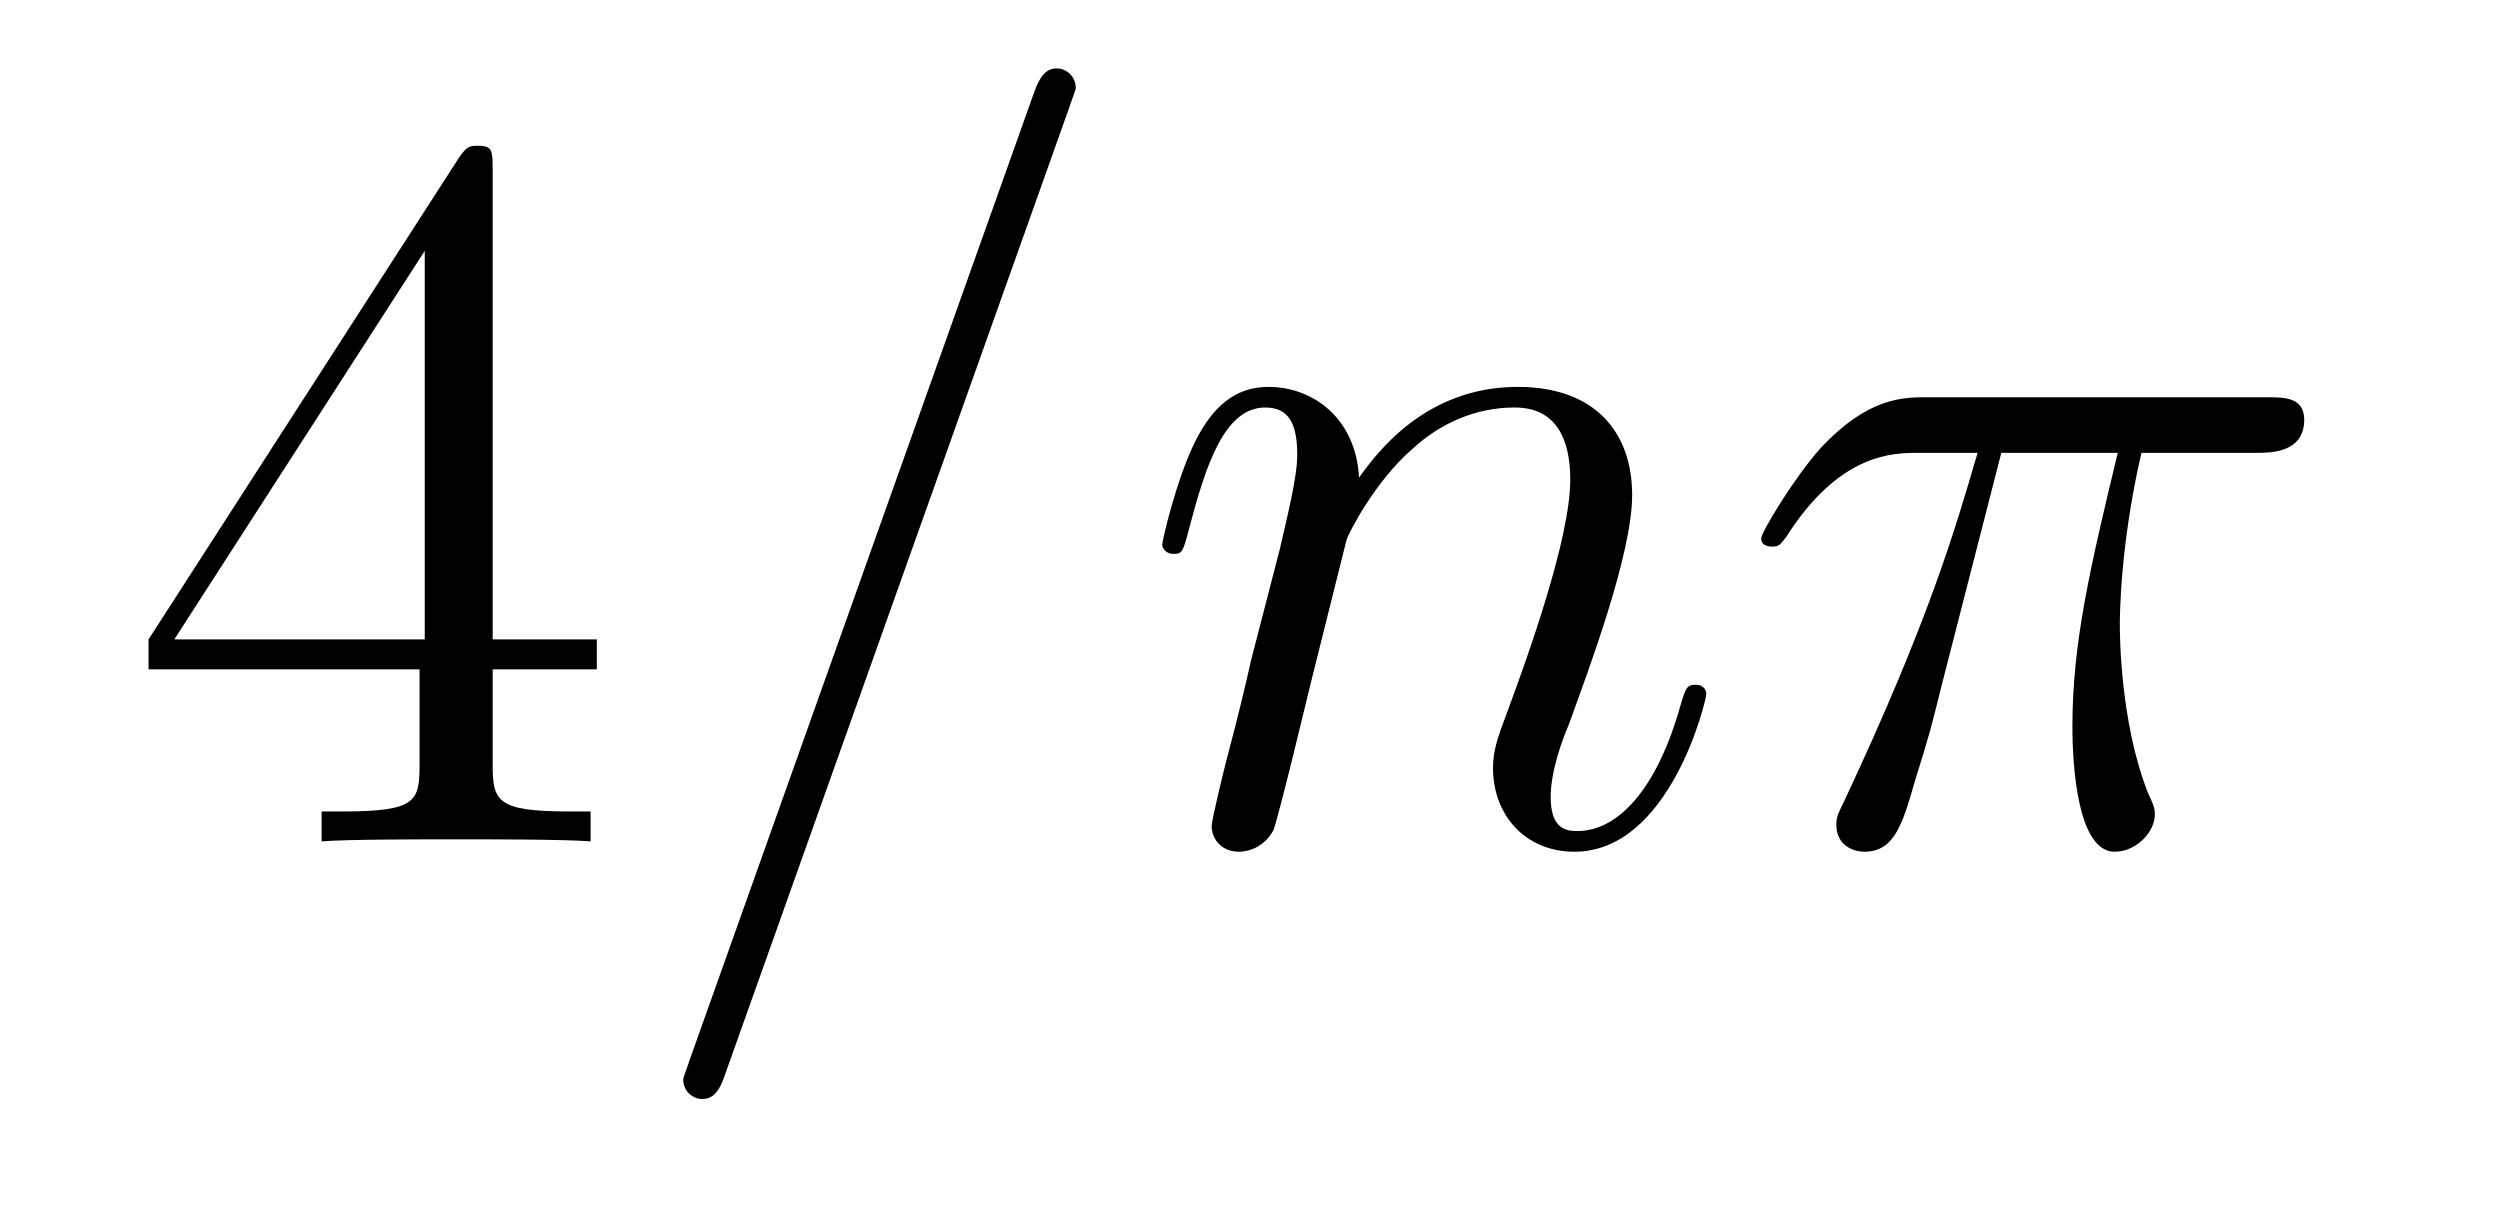
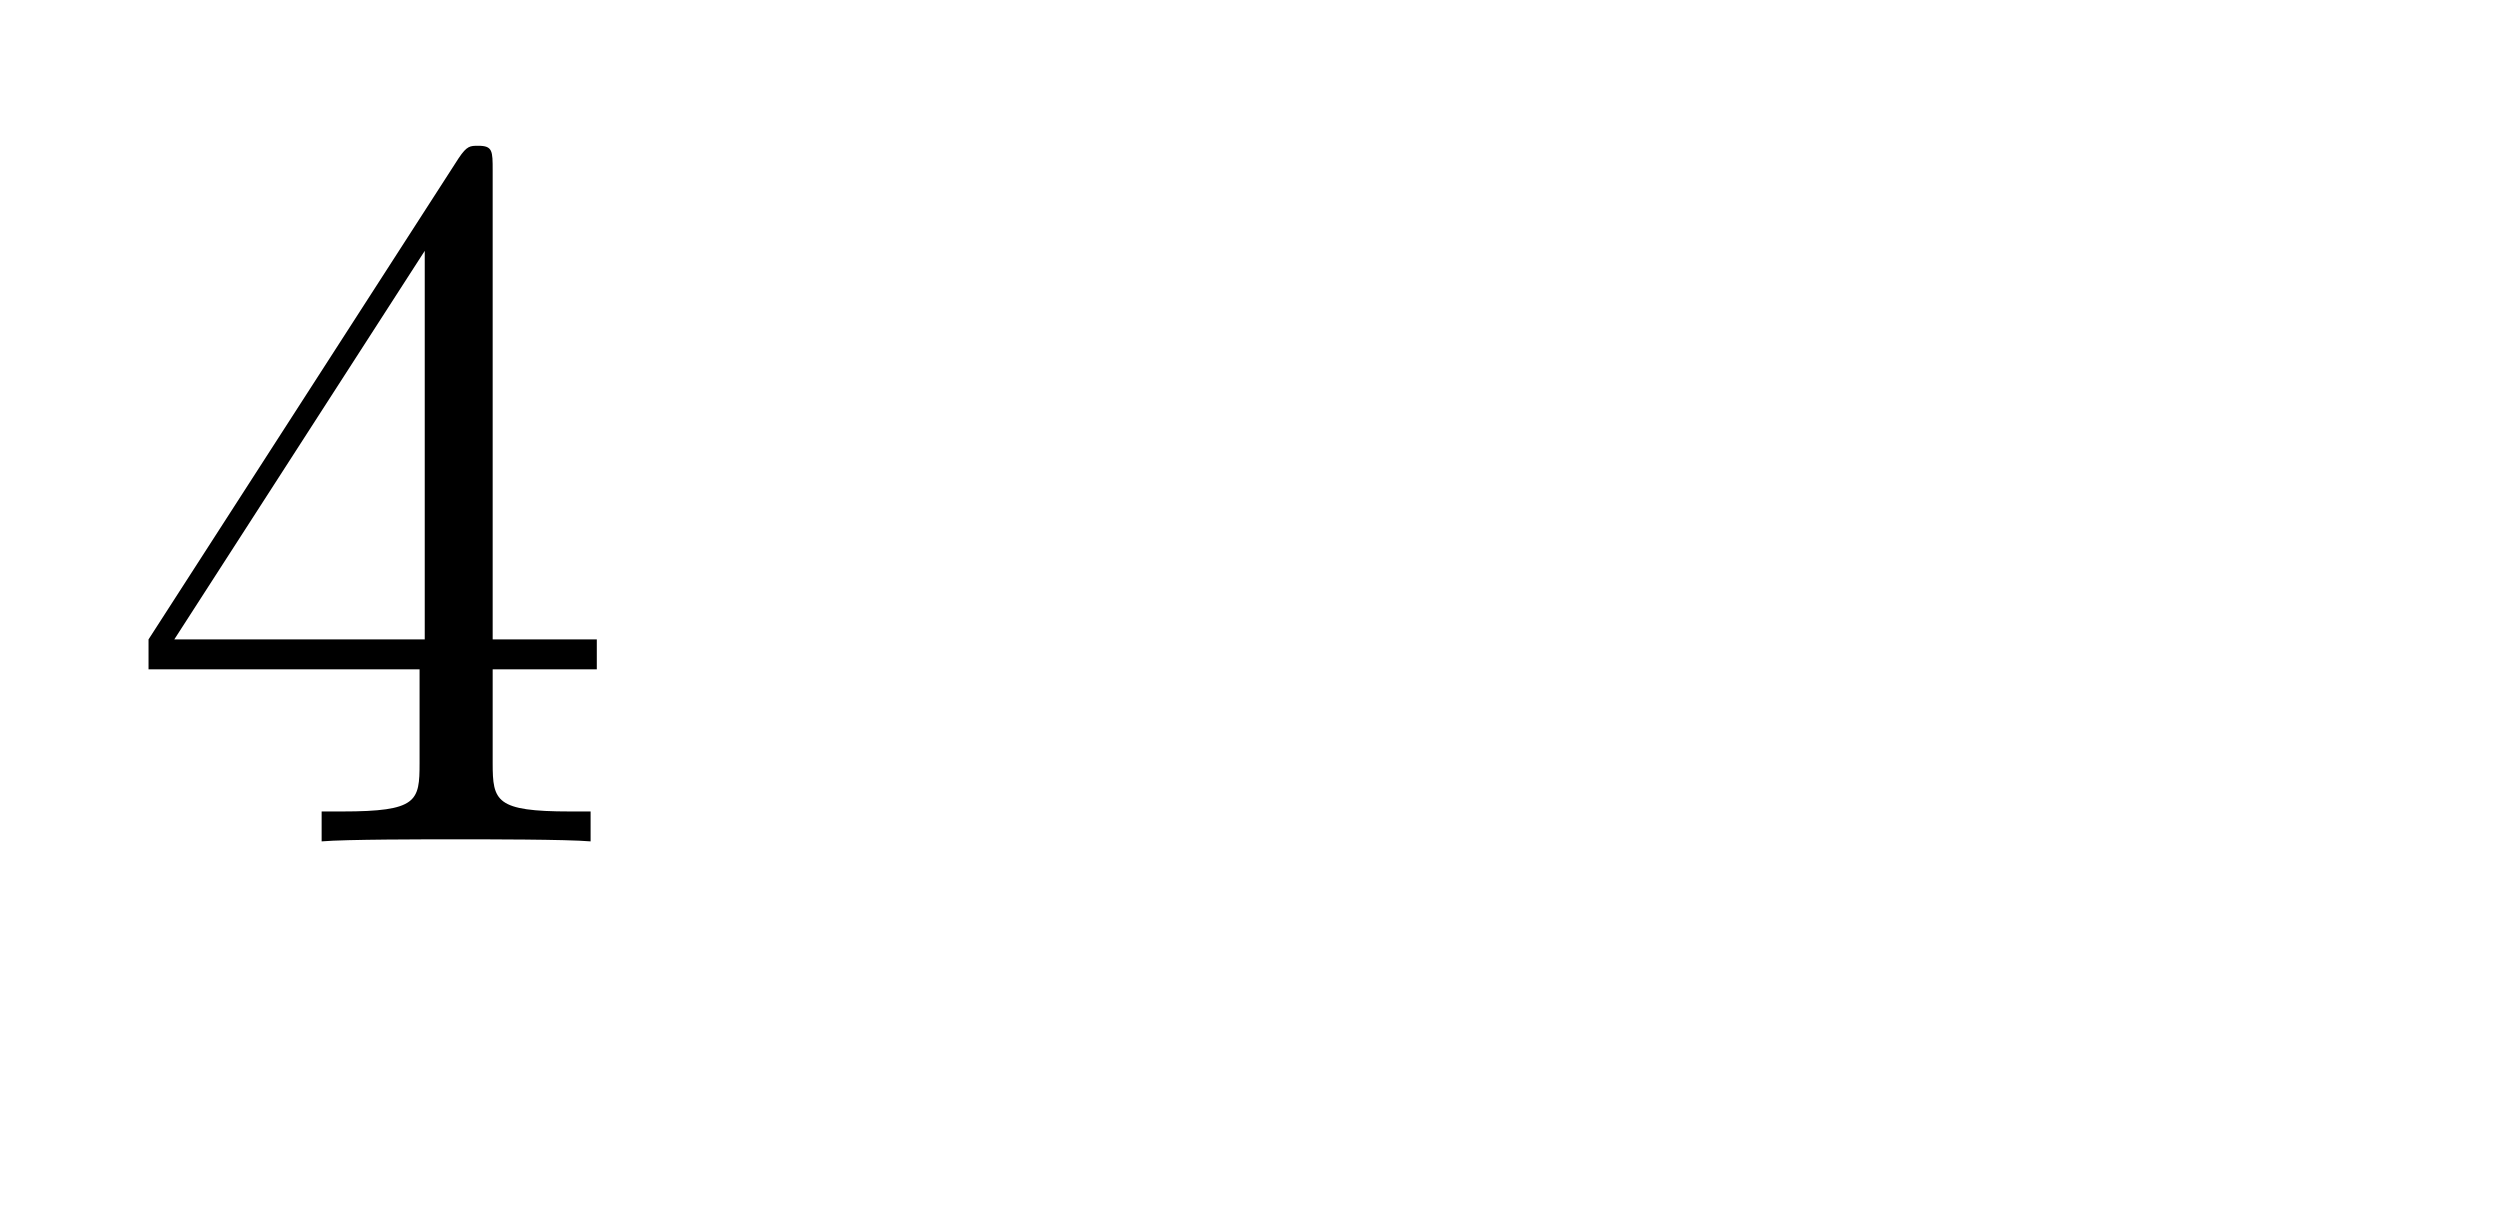
<svg xmlns="http://www.w3.org/2000/svg" version="1.1" width="29pt" height="14pt" viewBox="0 -14 29 14">
  <g id="page1">
    <g transform="matrix(1 0 0 -1 -127 650)">
      <path d="M132.715 662.022C132.715 662.249 132.715 662.309 132.548 662.309C132.453 662.309 132.417 662.309 132.321 662.166L128.723 656.583V656.236H131.867V655.148C131.867 654.706 131.843 654.587 130.97 654.587H130.731V654.24C131.006 654.264 131.95 654.264 132.285 654.264S133.576 654.264 133.851 654.24V654.587H133.612C132.751 654.587 132.715 654.706 132.715 655.148V656.236H133.923V656.583H132.715V662.022ZM131.927 661.09V656.583H129.022L131.927 661.09Z" />
-       <path d="M139.407 662.763C139.407 662.775 139.479 662.954 139.479 662.978C139.479 663.122 139.359 663.206 139.264 663.206C139.204 663.206 139.096 663.206 139.001 662.943L134.996 651.694C134.996 651.682 134.925 651.502 134.925 651.479C134.925 651.335 135.044 651.252 135.14 651.252C135.211 651.252 135.319 651.263 135.403 651.514L139.407 662.763ZM142.621 657.742C142.645 657.814 142.944 658.412 143.386 658.794C143.697 659.081 144.104 659.273 144.57 659.273C145.048 659.273 145.215 658.914 145.215 658.436C145.215 657.754 144.725 656.392 144.486 655.746C144.378 655.459 144.319 655.304 144.319 655.089C144.319 654.551 144.689 654.12 145.263 654.12C146.375 654.12 146.793 655.878 146.793 655.949C146.793 656.009 146.745 656.057 146.674 656.057C146.566 656.057 146.554 656.021 146.494 655.818C146.219 654.838 145.765 654.36 145.299 654.36C145.179 654.36 144.988 654.372 144.988 654.754C144.988 655.053 145.12 655.412 145.192 655.579C145.431 656.236 145.933 657.575 145.933 658.257C145.933 658.974 145.514 659.512 144.606 659.512C143.542 659.512 142.98 658.759 142.765 658.46C142.729 659.141 142.239 659.512 141.713 659.512C141.33 659.512 141.067 659.285 140.864 658.878C140.649 658.448 140.482 657.731 140.482 657.683C140.482 657.635 140.529 657.575 140.613 657.575C140.709 657.575 140.721 657.587 140.792 657.862C140.984 658.591 141.199 659.273 141.677 659.273C141.952 659.273 142.048 659.081 142.048 658.723C142.048 658.46 141.928 657.993 141.844 657.623L141.51 656.332C141.462 656.105 141.33 655.567 141.271 655.352C141.187 655.041 141.055 654.479 141.055 654.419C141.055 654.252 141.187 654.12 141.366 654.12C141.51 654.12 141.677 654.192 141.773 654.372C141.797 654.431 141.904 654.85 141.964 655.089L142.227 656.165L142.621 657.742ZM150.215 658.747H151.566C151.243 657.408 151.04 656.535 151.04 655.579C151.04 655.412 151.04 654.12 151.53 654.12C151.781 654.12 151.996 654.348 151.996 654.551C151.996 654.611 151.996 654.634 151.912 654.814C151.59 655.639 151.59 656.667 151.59 656.75C151.59 656.822 151.59 657.671 151.841 658.747H153.179C153.335 658.747 153.729 658.747 153.729 659.129C153.729 659.392 153.502 659.392 153.287 659.392H149.354C149.079 659.392 148.673 659.392 148.123 658.807C147.812 658.46 147.43 657.826 147.43 657.754C147.43 657.683 147.489 657.659 147.561 657.659C147.645 657.659 147.657 657.695 147.717 657.767C148.338 658.747 148.96 658.747 149.258 658.747H149.94C149.677 657.85 149.378 656.81 148.398 654.718C148.302 654.527 148.302 654.503 148.302 654.431C148.302 654.18 148.518 654.12 148.625 654.12C148.972 654.12 149.067 654.431 149.211 654.933C149.402 655.543 149.402 655.567 149.522 656.045L150.215 658.747Z" />
    </g>
  </g>
</svg>